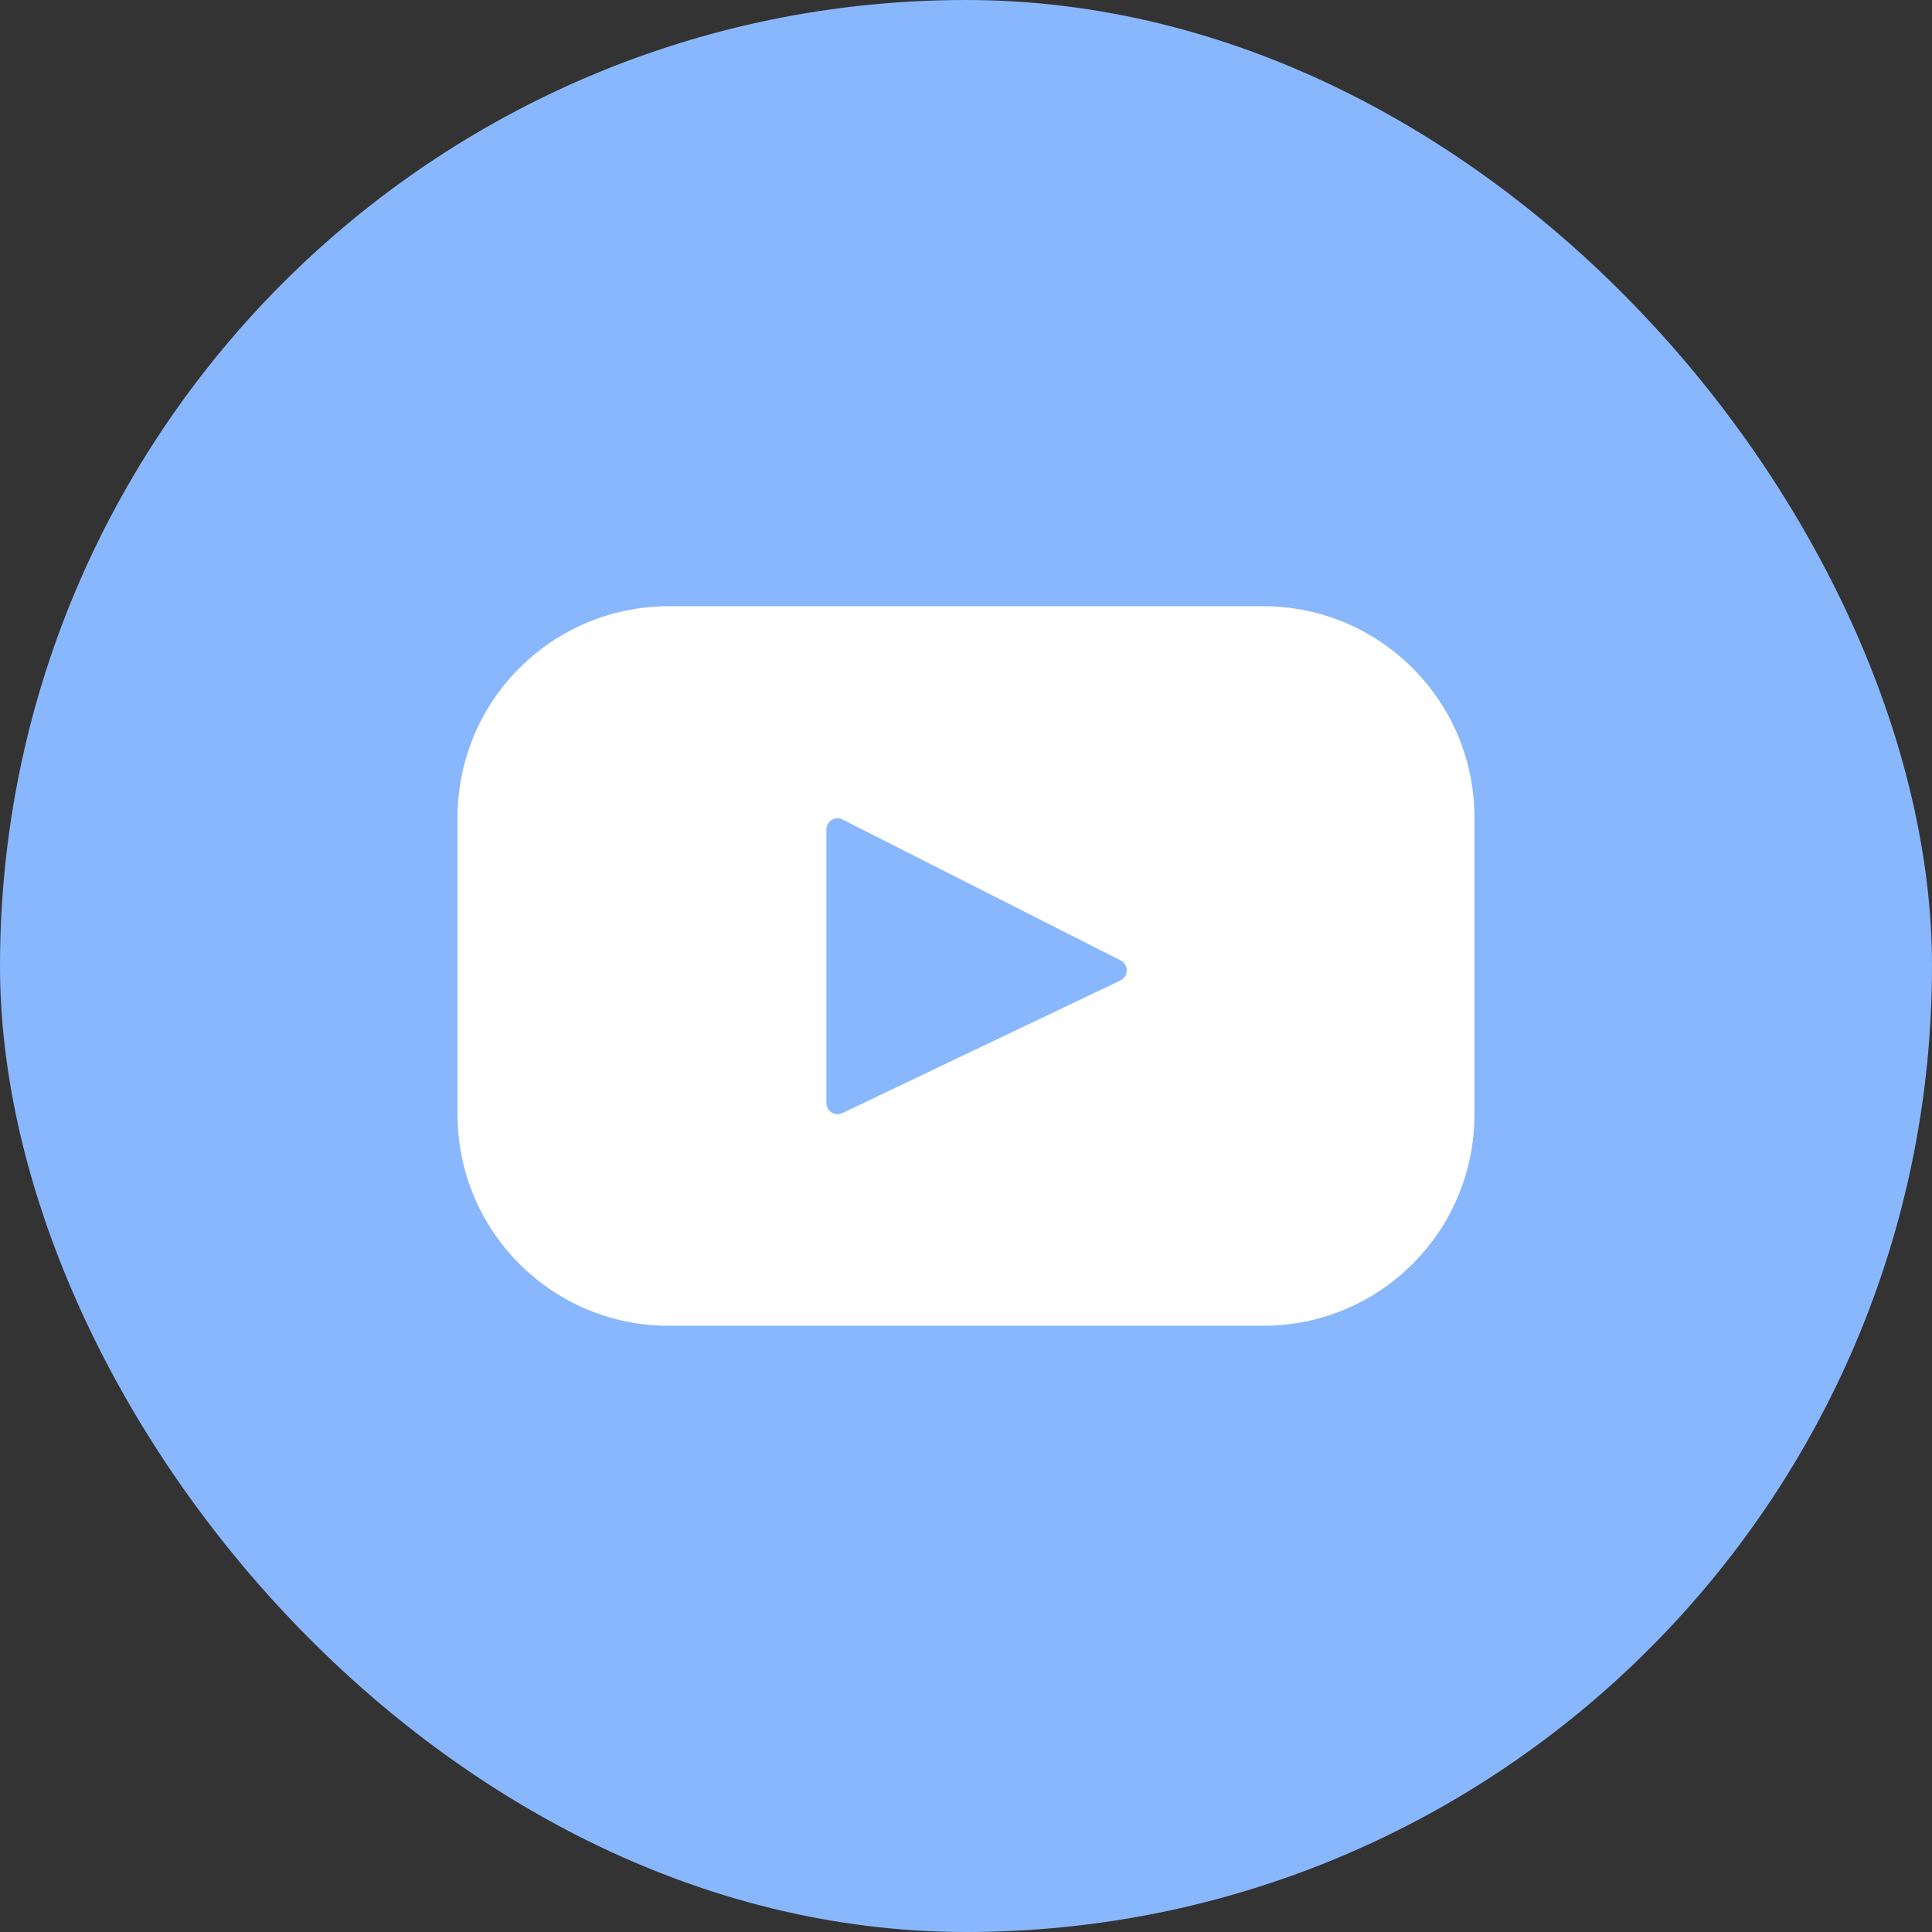
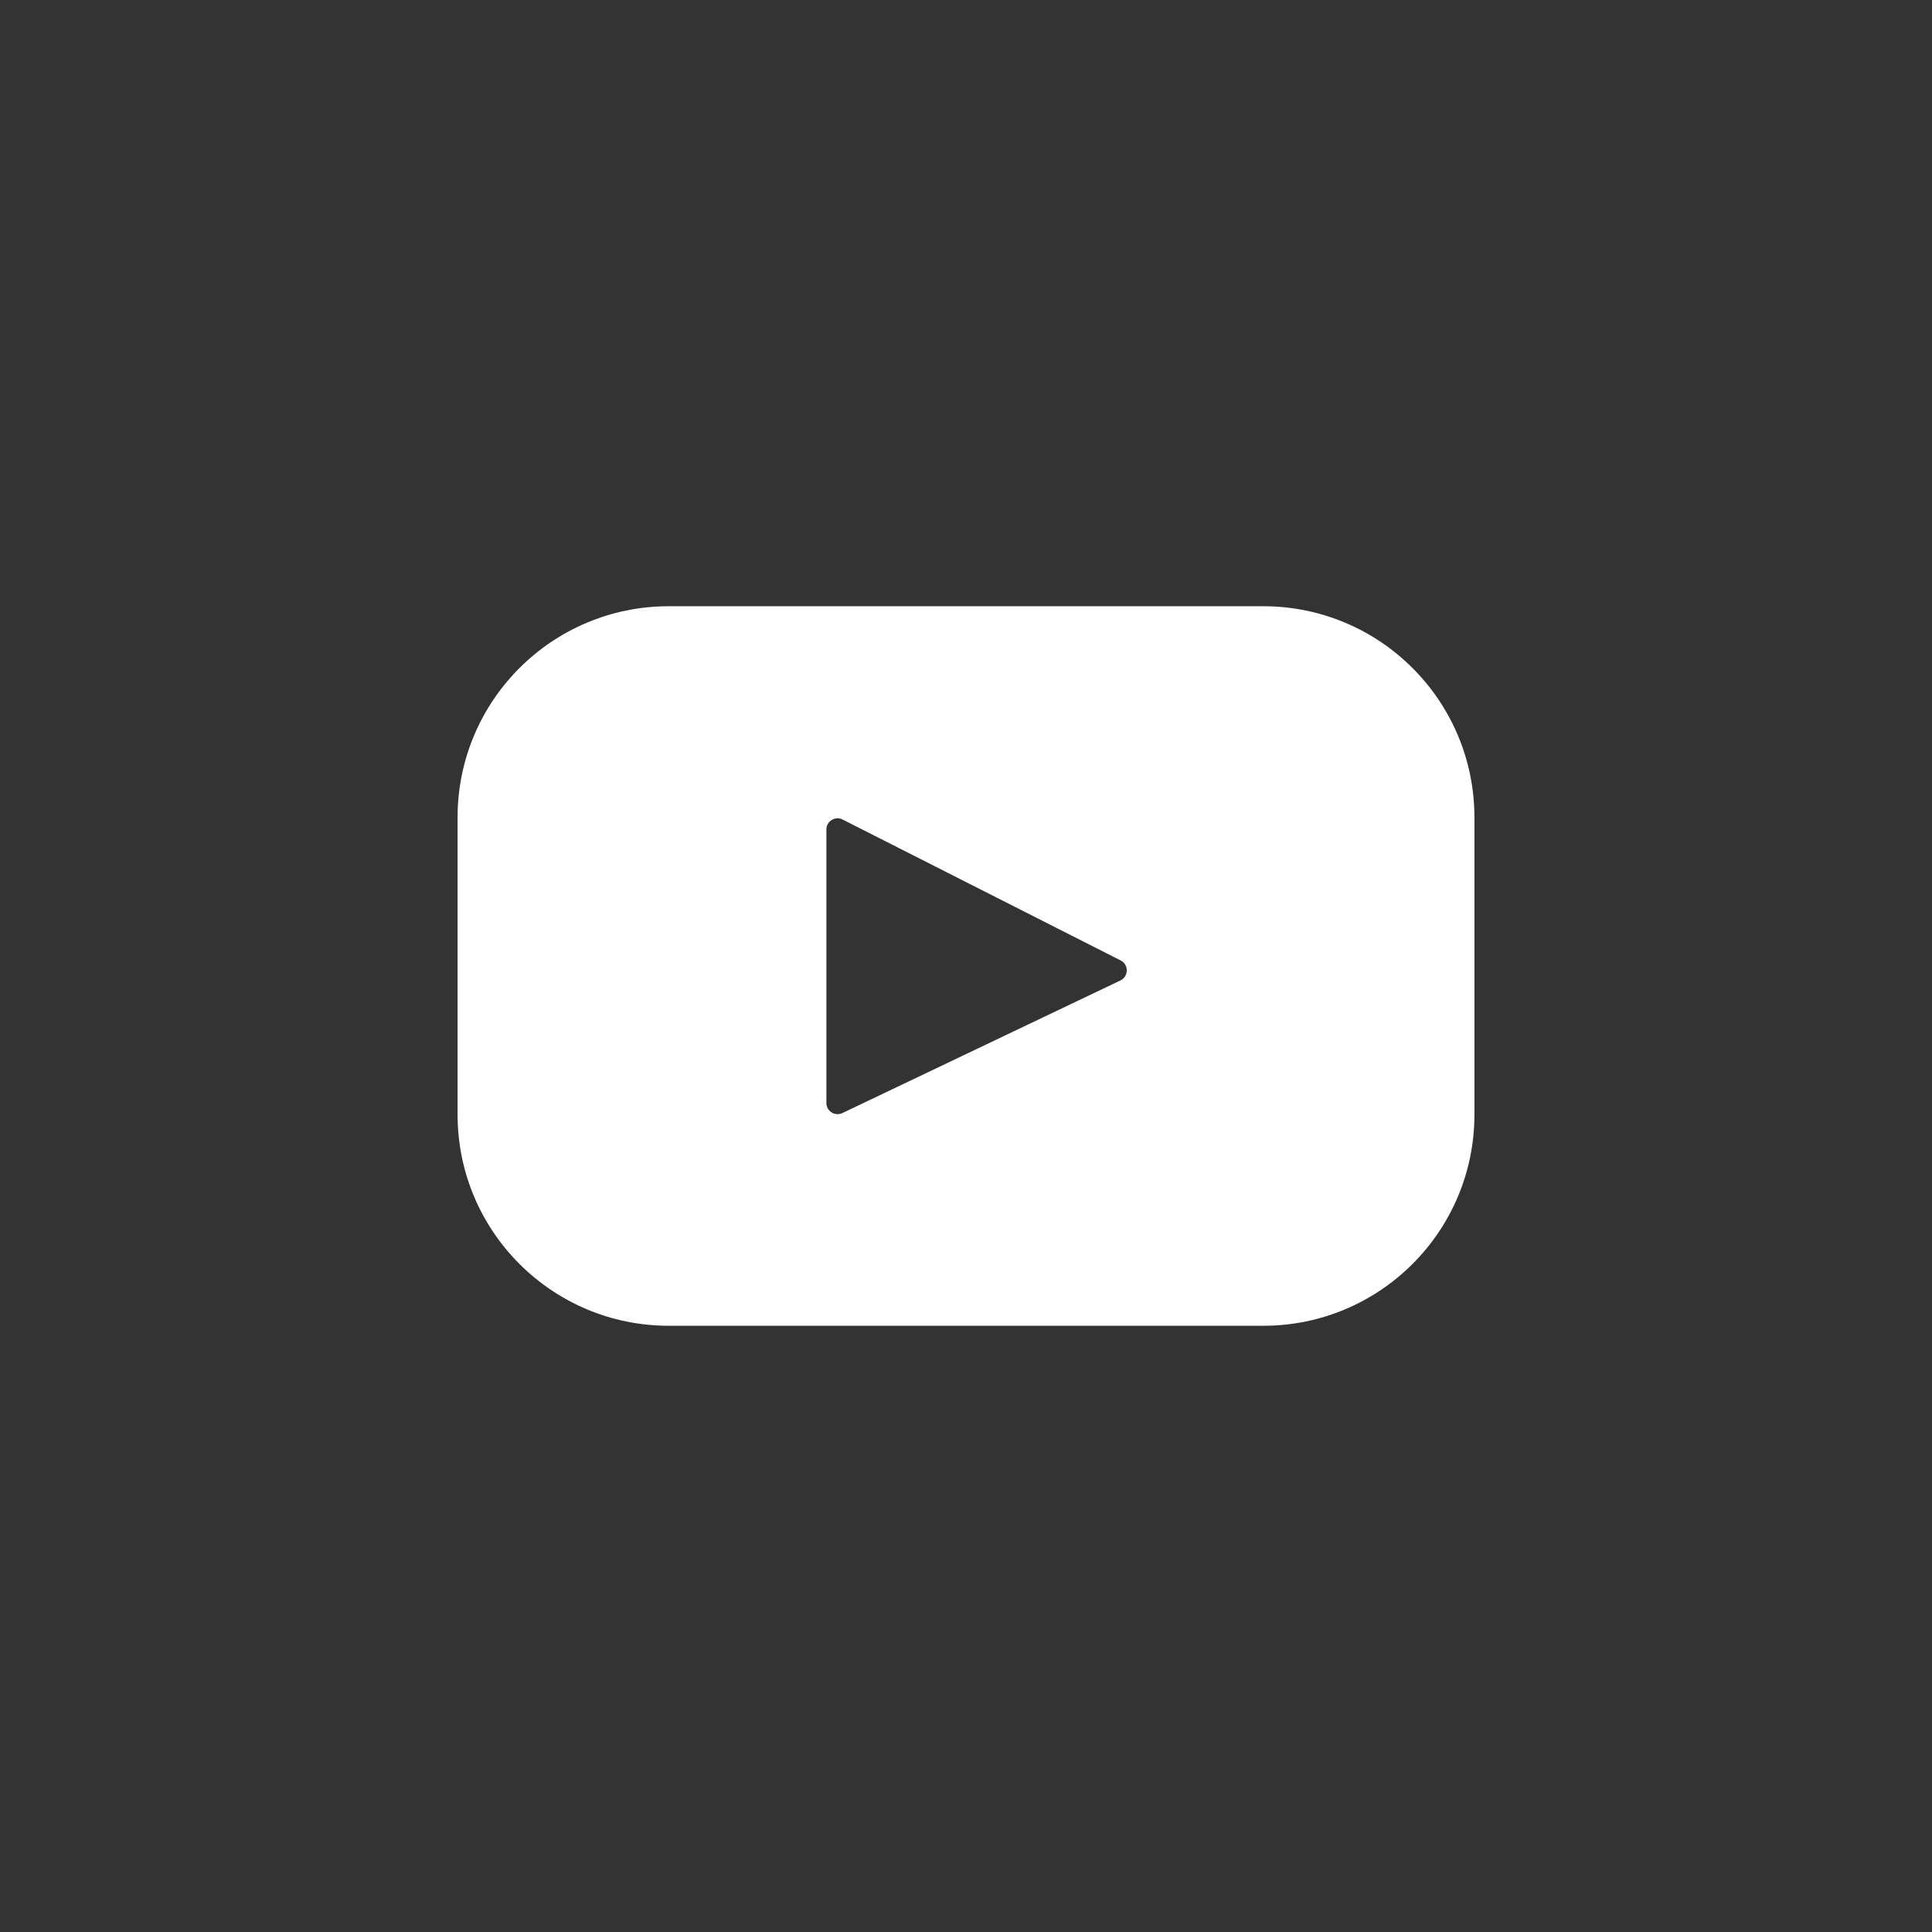
<svg xmlns="http://www.w3.org/2000/svg" height="135px" width="135px" version="1.1" id="Layer_1" viewBox="-207.45 -207.45 875.90 875.90" xml:space="preserve" fill="#89b7fd" stroke="#89b7fd" stroke-width="0.005">
  <rect x="-207.45" y="-207.45" width="875.90" height="875.90" fill="#333333" stroke="none" />
  <g id="SVGRepo_bgCarrier" stroke-width="0" transform="translate(0,0), scale(1)">
-     <rect x="-207.45" y="-207.45" width="875.90" height="875.90" rx="437.95" fill="#89b7fd" strokewidth="0" />
-   </g>
+     </g>
  <g id="SVGRepo_tracerCarrier" stroke-linecap="round" stroke-linejoin="round" stroke="#fffCCCCCC" stroke-width="0.922" />
  <g id="SVGRepo_iconCarrier">
    <g>
      <path style="fill:#fff;" d="M365.257,67.393H95.744C42.866,67.393,0,110.259,0,163.137v134.728 c0,52.878,42.866,95.744,95.744,95.744h269.513c52.878,0,95.744-42.866,95.744-95.744V163.137 C461.001,110.259,418.135,67.393,365.257,67.393z M300.506,237.056l-126.06,60.123c-3.359,1.602-7.239-0.847-7.239-4.568V168.607 c0-3.774,3.982-6.22,7.348-4.514l126.06,63.881C304.363,229.873,304.298,235.248,300.506,237.056z" />
    </g>
  </g>
</svg>